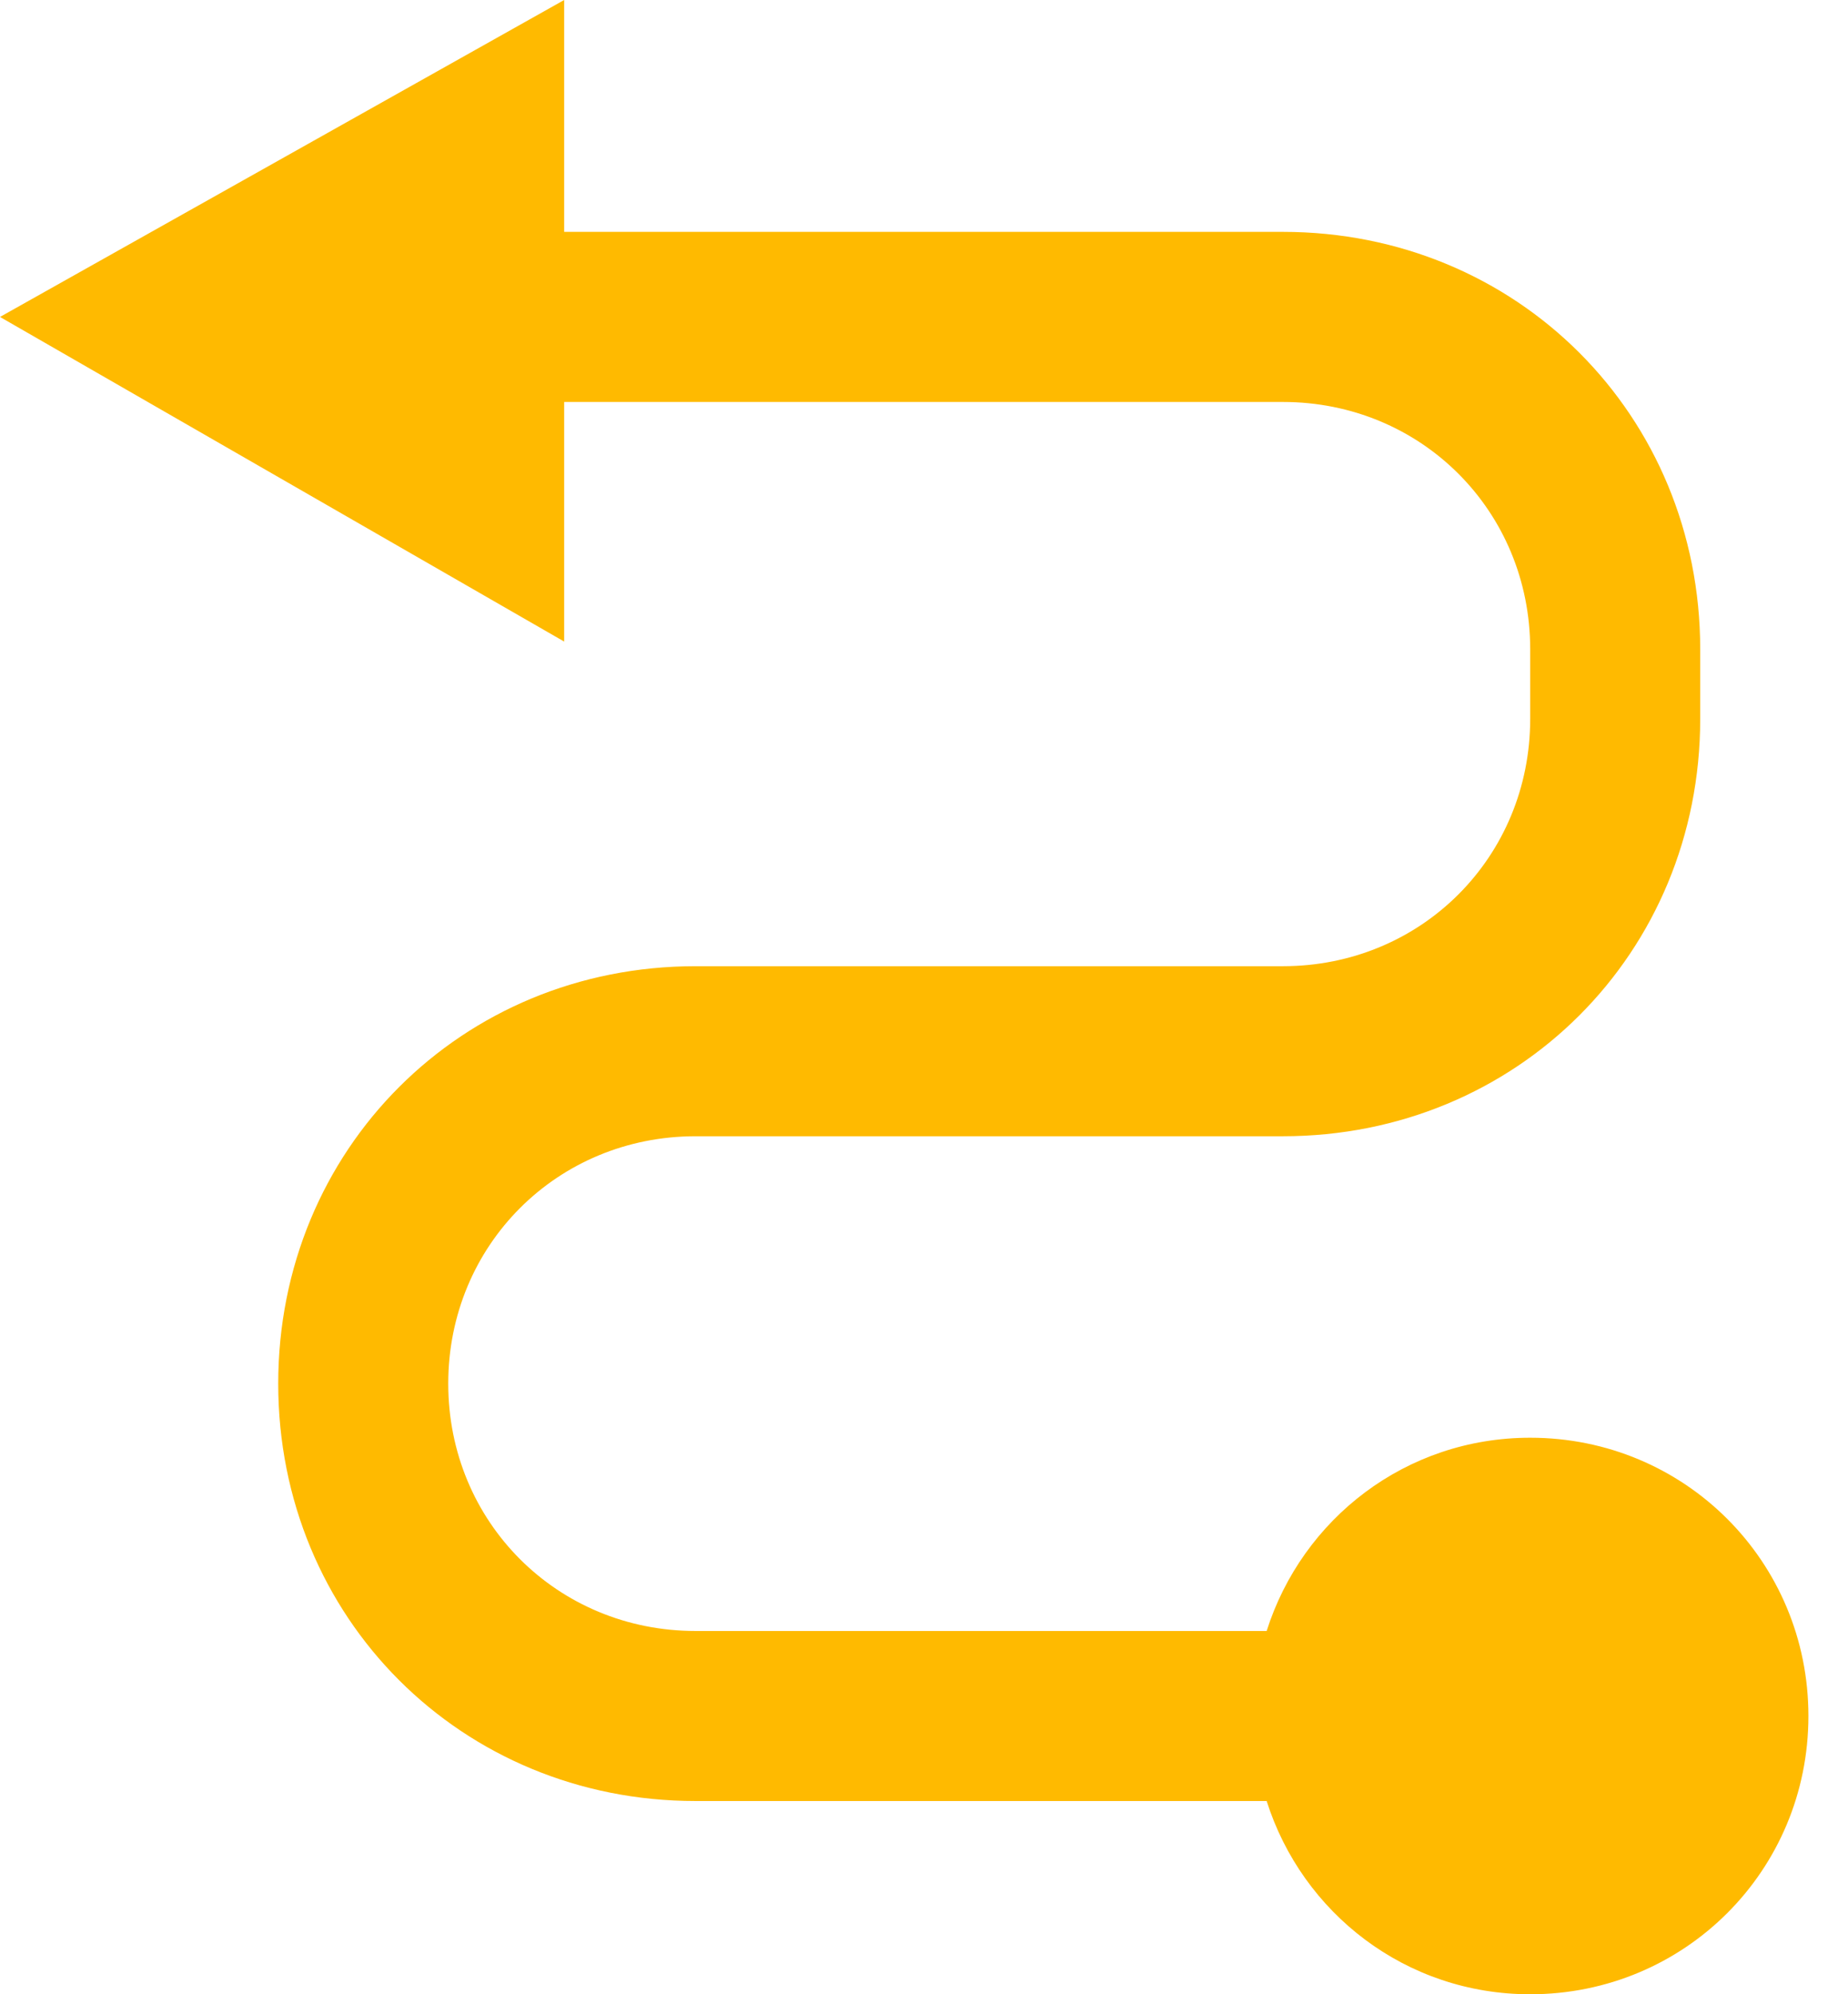
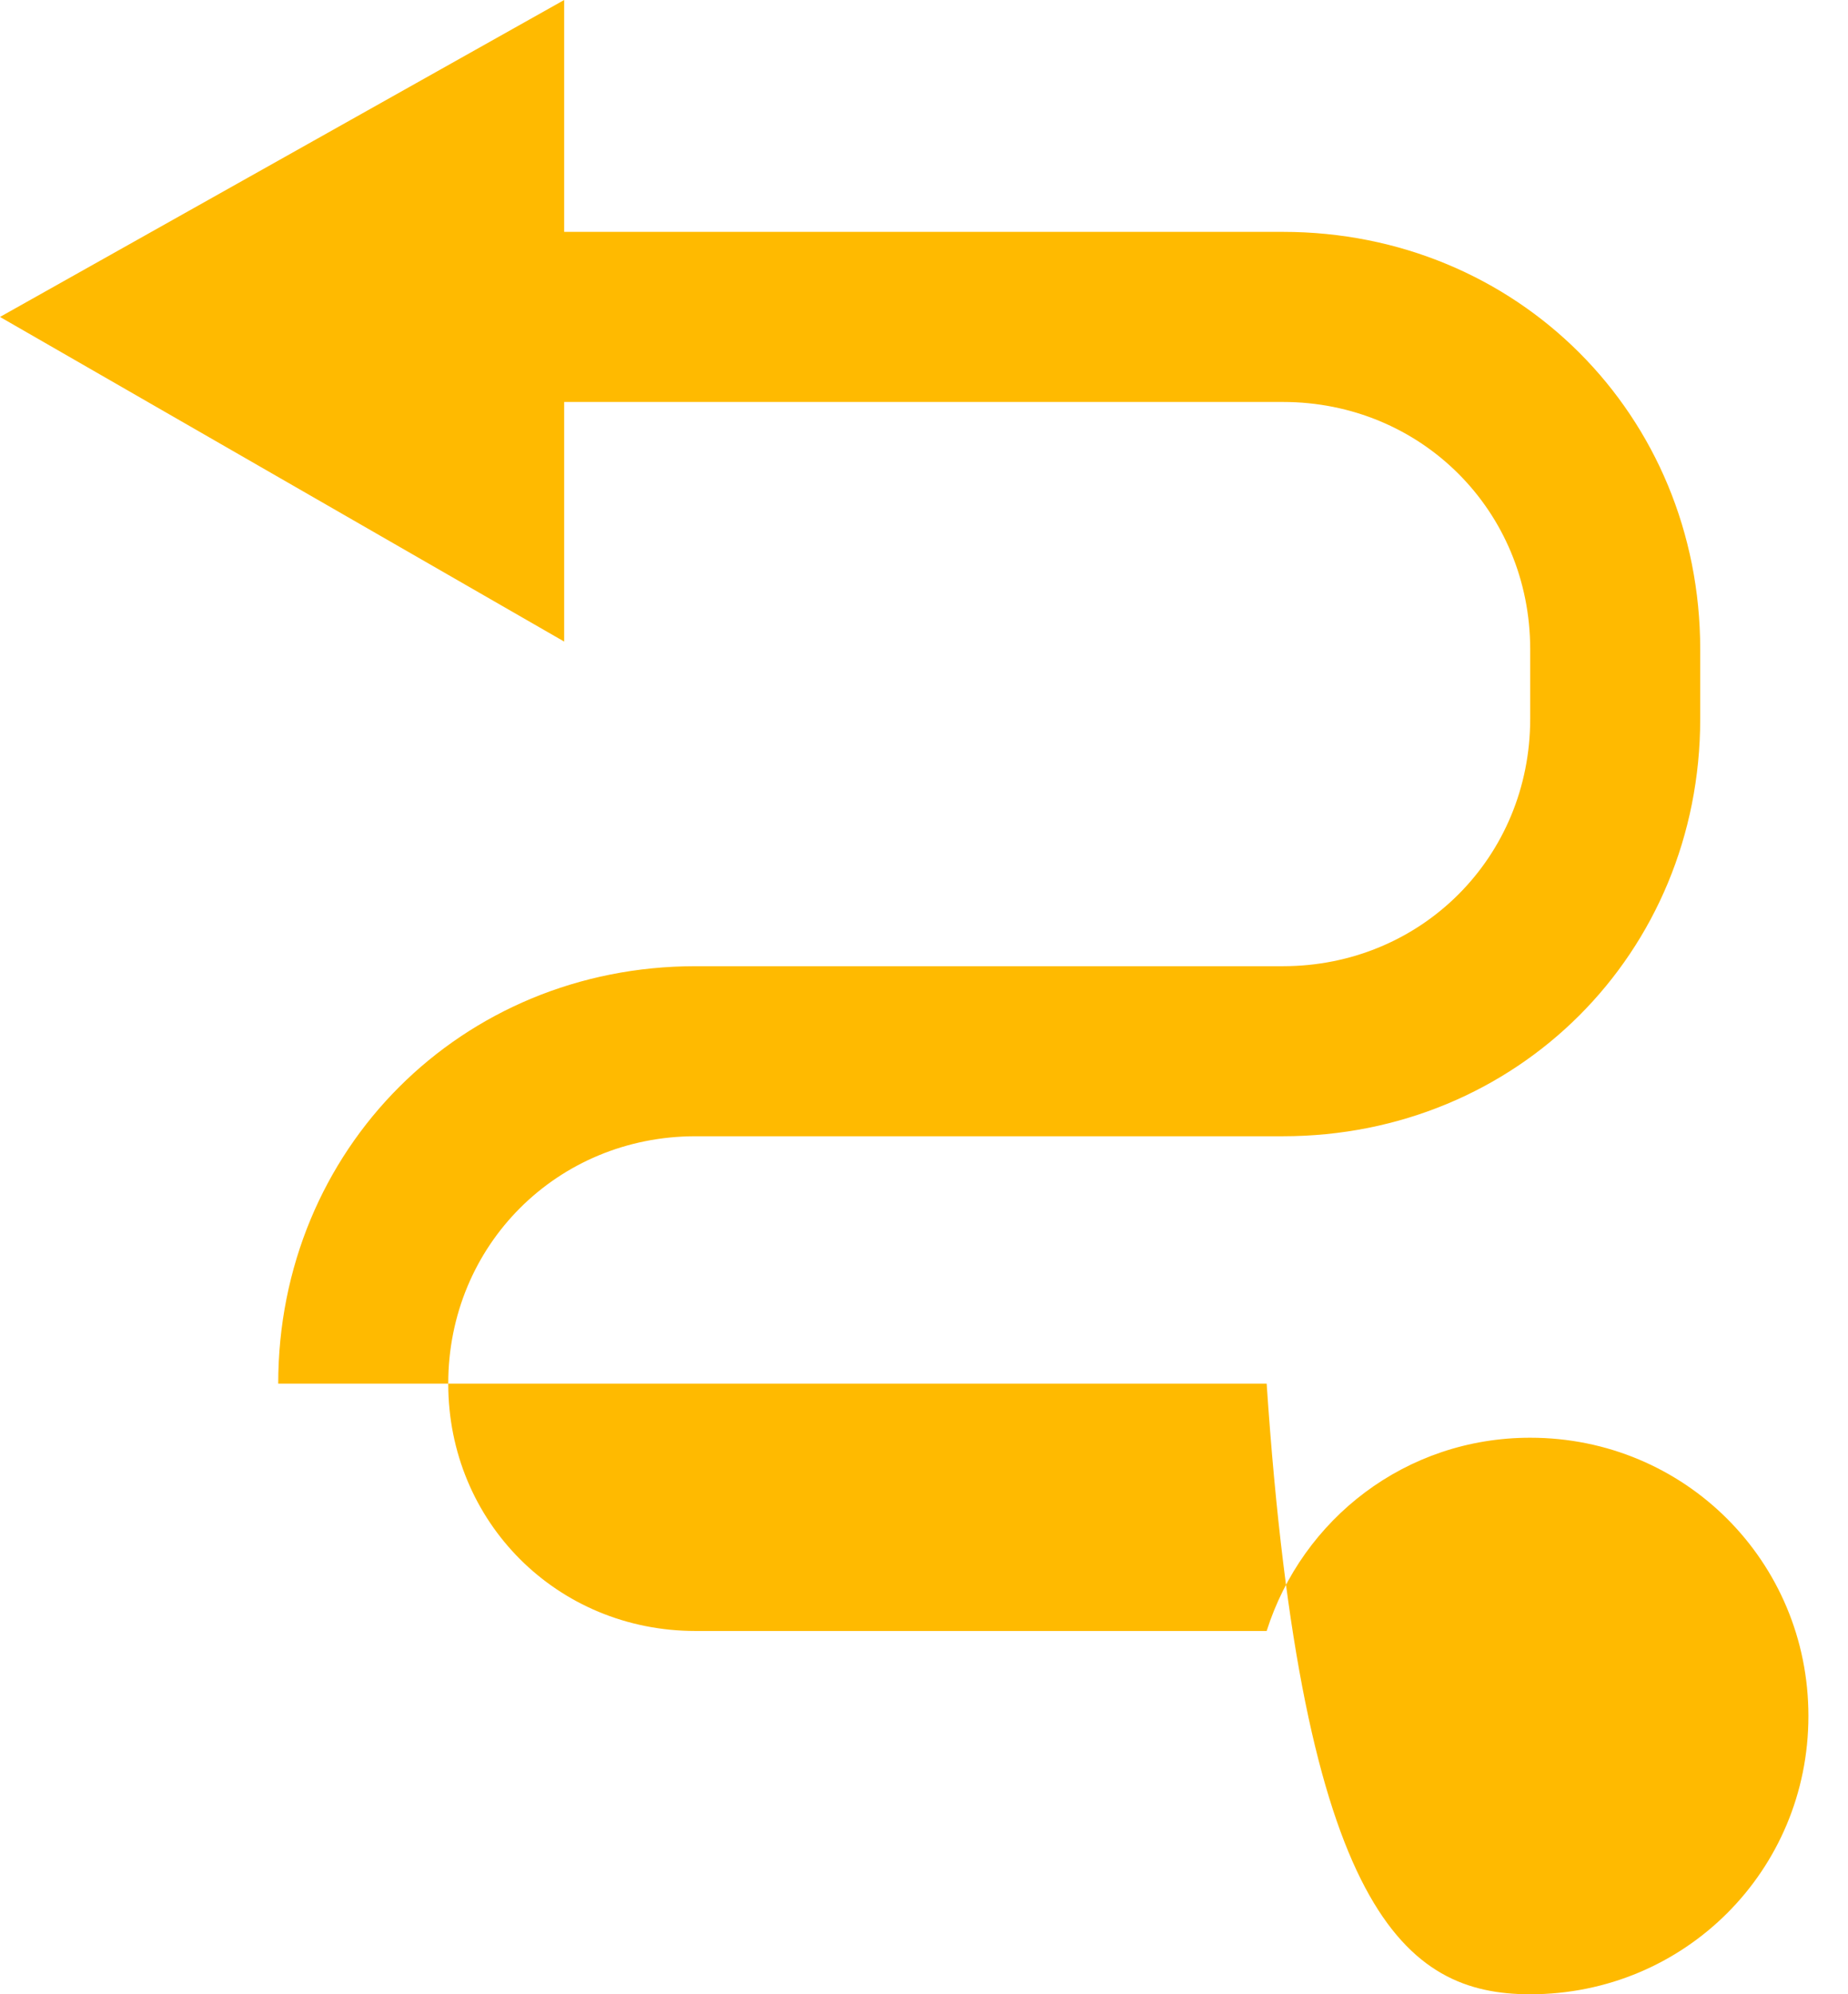
<svg xmlns="http://www.w3.org/2000/svg" width="38" height="41" viewBox="0 0 38 41" fill="none">
-   <path d="M31.465 29.558C28.907 29.558 26.777 31.227 26.046 33.531H14.302C11.458 33.531 9.217 31.29 9.217 28.446C9.217 25.601 11.458 23.36 14.302 23.36H26.38C31.195 23.36 34.961 19.594 34.961 14.779V13.349C34.961 8.534 31.195 4.767 26.38 4.767H11.601V0L0 6.516L11.601 13.19V8.264H26.38C29.224 8.264 31.465 10.504 31.465 13.349V14.779C31.465 17.624 29.224 19.864 26.38 19.864H14.302C9.487 19.864 5.721 23.631 5.721 28.446C5.721 33.261 9.487 37.027 14.302 37.027H26.046C26.777 39.331 28.907 41 31.465 41C34.643 41 37.186 38.457 37.186 35.279C37.186 32.101 34.643 29.558 31.465 29.558Z" fill="#FFBA00" />
+   <path d="M31.465 29.558C28.907 29.558 26.777 31.227 26.046 33.531H14.302C11.458 33.531 9.217 31.29 9.217 28.446C9.217 25.601 11.458 23.36 14.302 23.36H26.38C31.195 23.36 34.961 19.594 34.961 14.779V13.349C34.961 8.534 31.195 4.767 26.38 4.767H11.601V0L0 6.516L11.601 13.19V8.264H26.38C29.224 8.264 31.465 10.504 31.465 13.349V14.779C31.465 17.624 29.224 19.864 26.38 19.864H14.302C9.487 19.864 5.721 23.631 5.721 28.446H26.046C26.777 39.331 28.907 41 31.465 41C34.643 41 37.186 38.457 37.186 35.279C37.186 32.101 34.643 29.558 31.465 29.558Z" fill="#FFBA00" />
</svg>